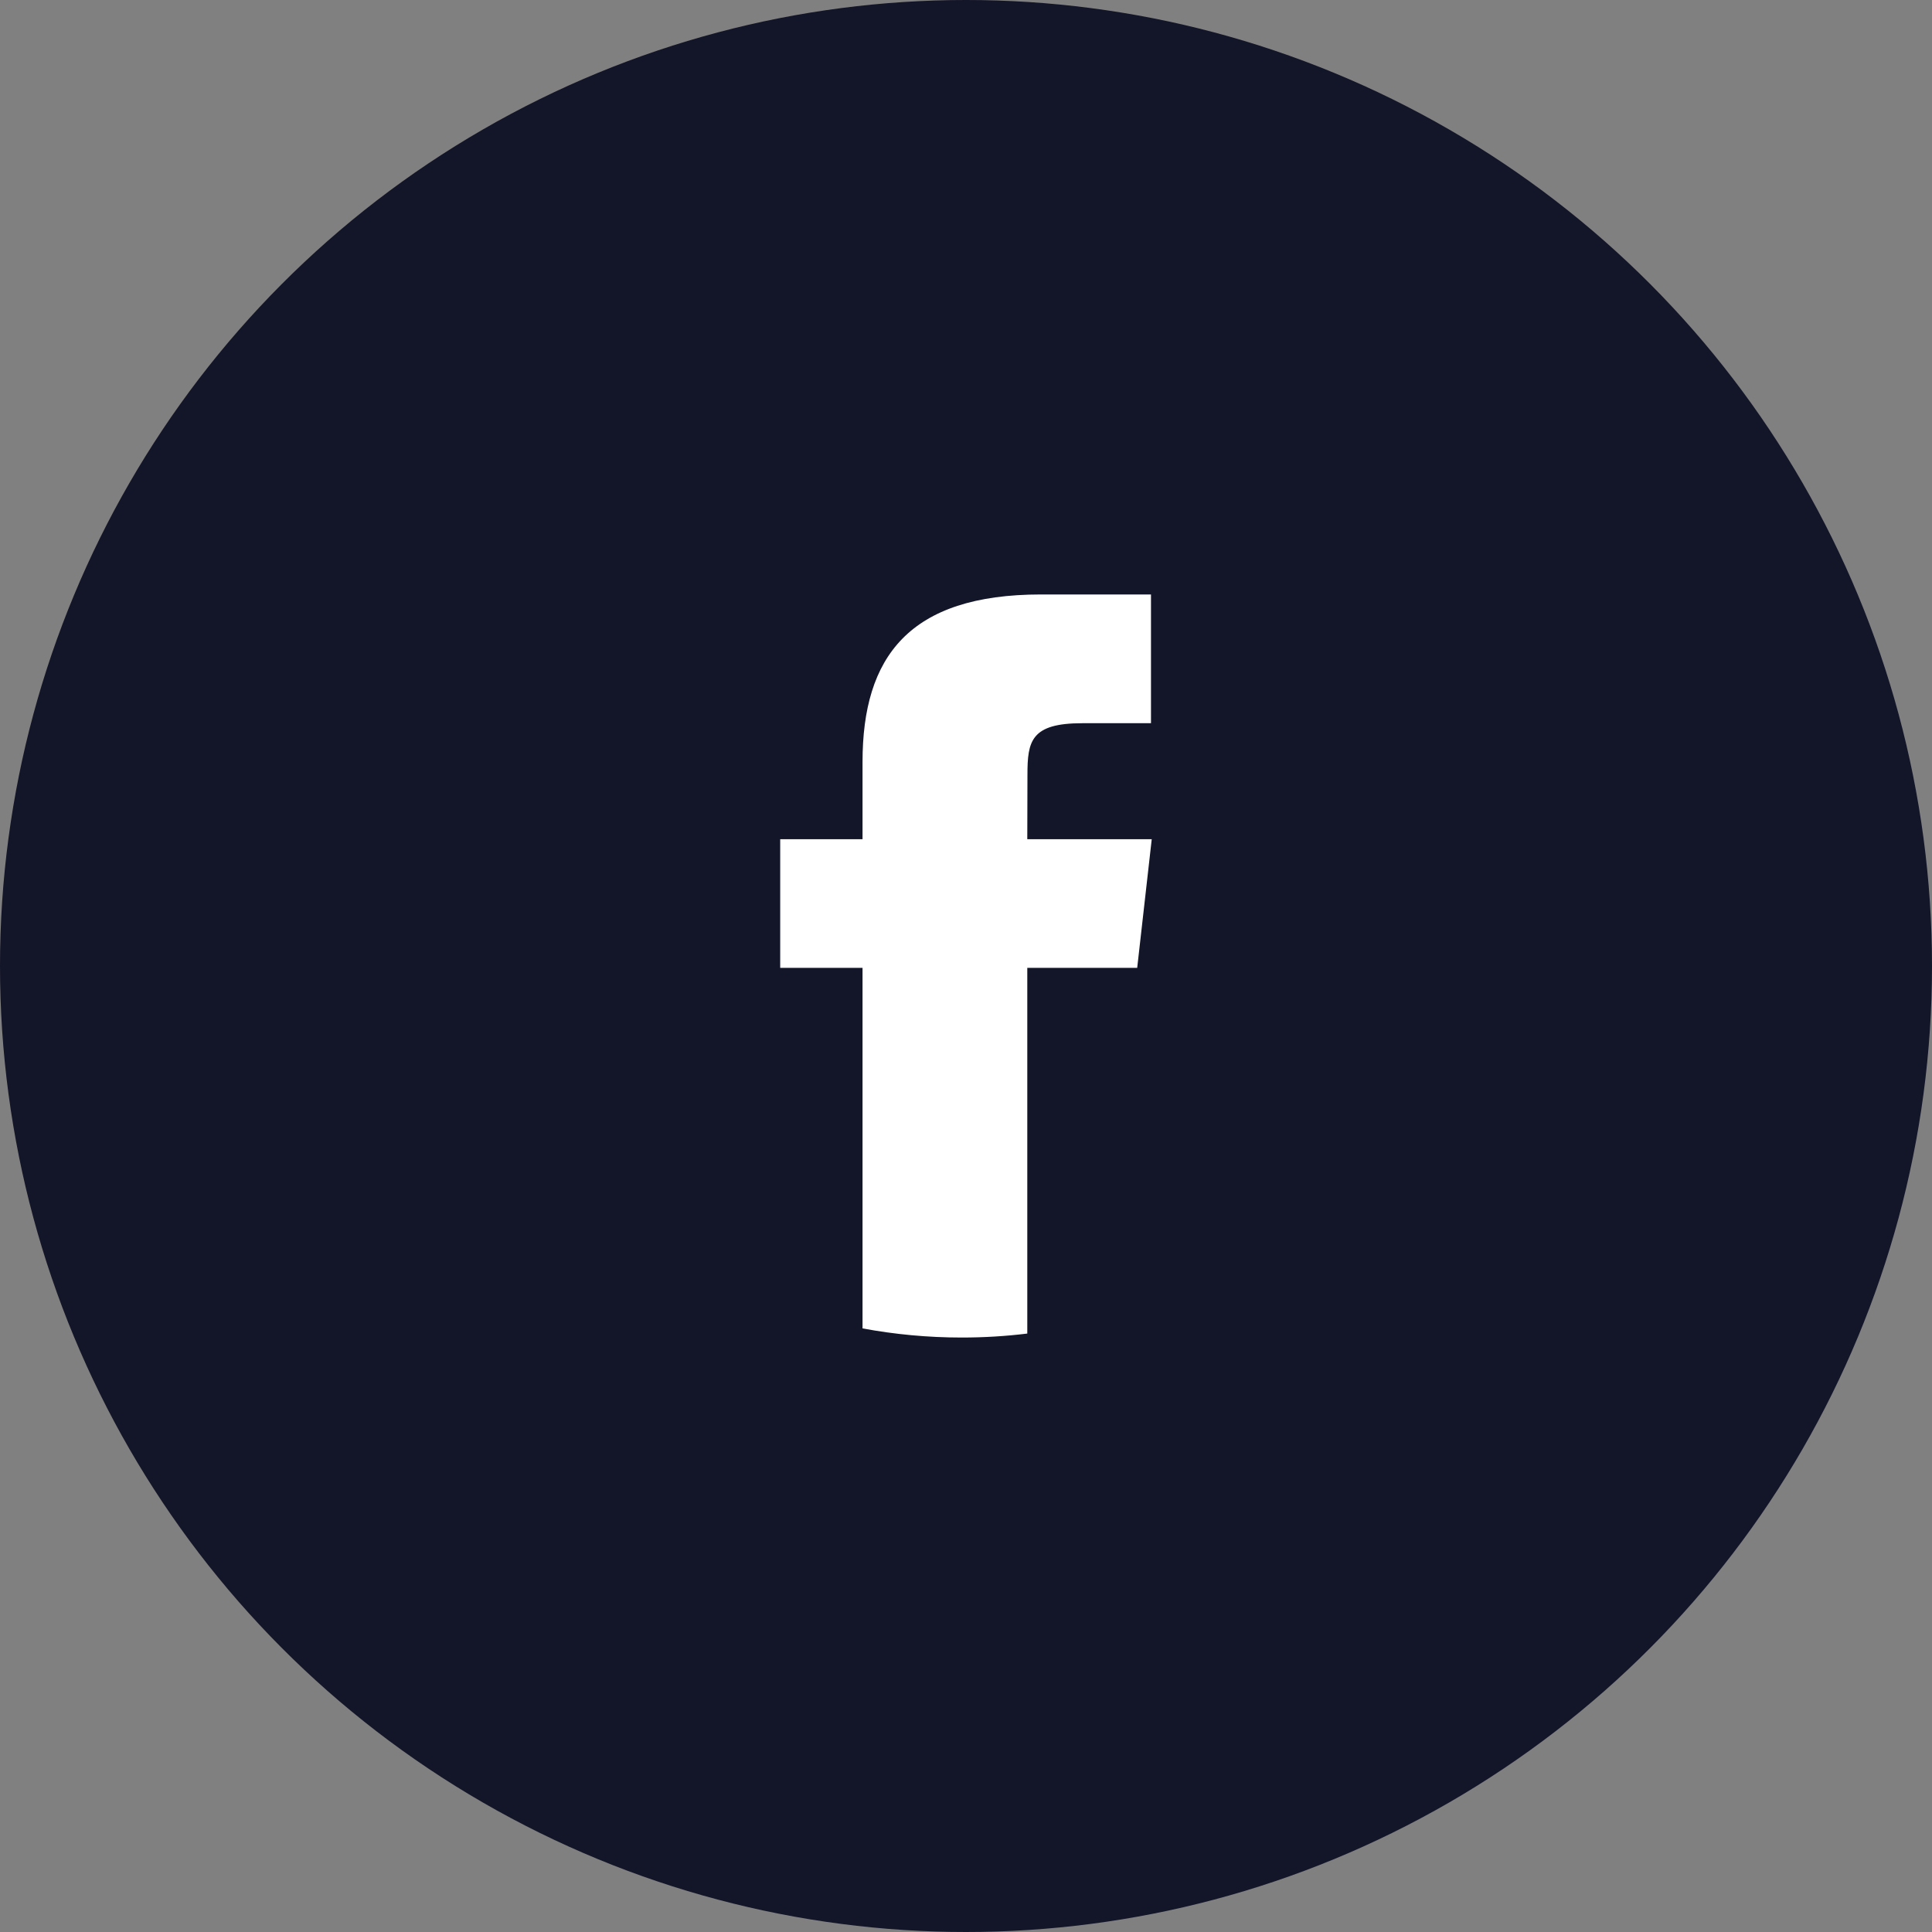
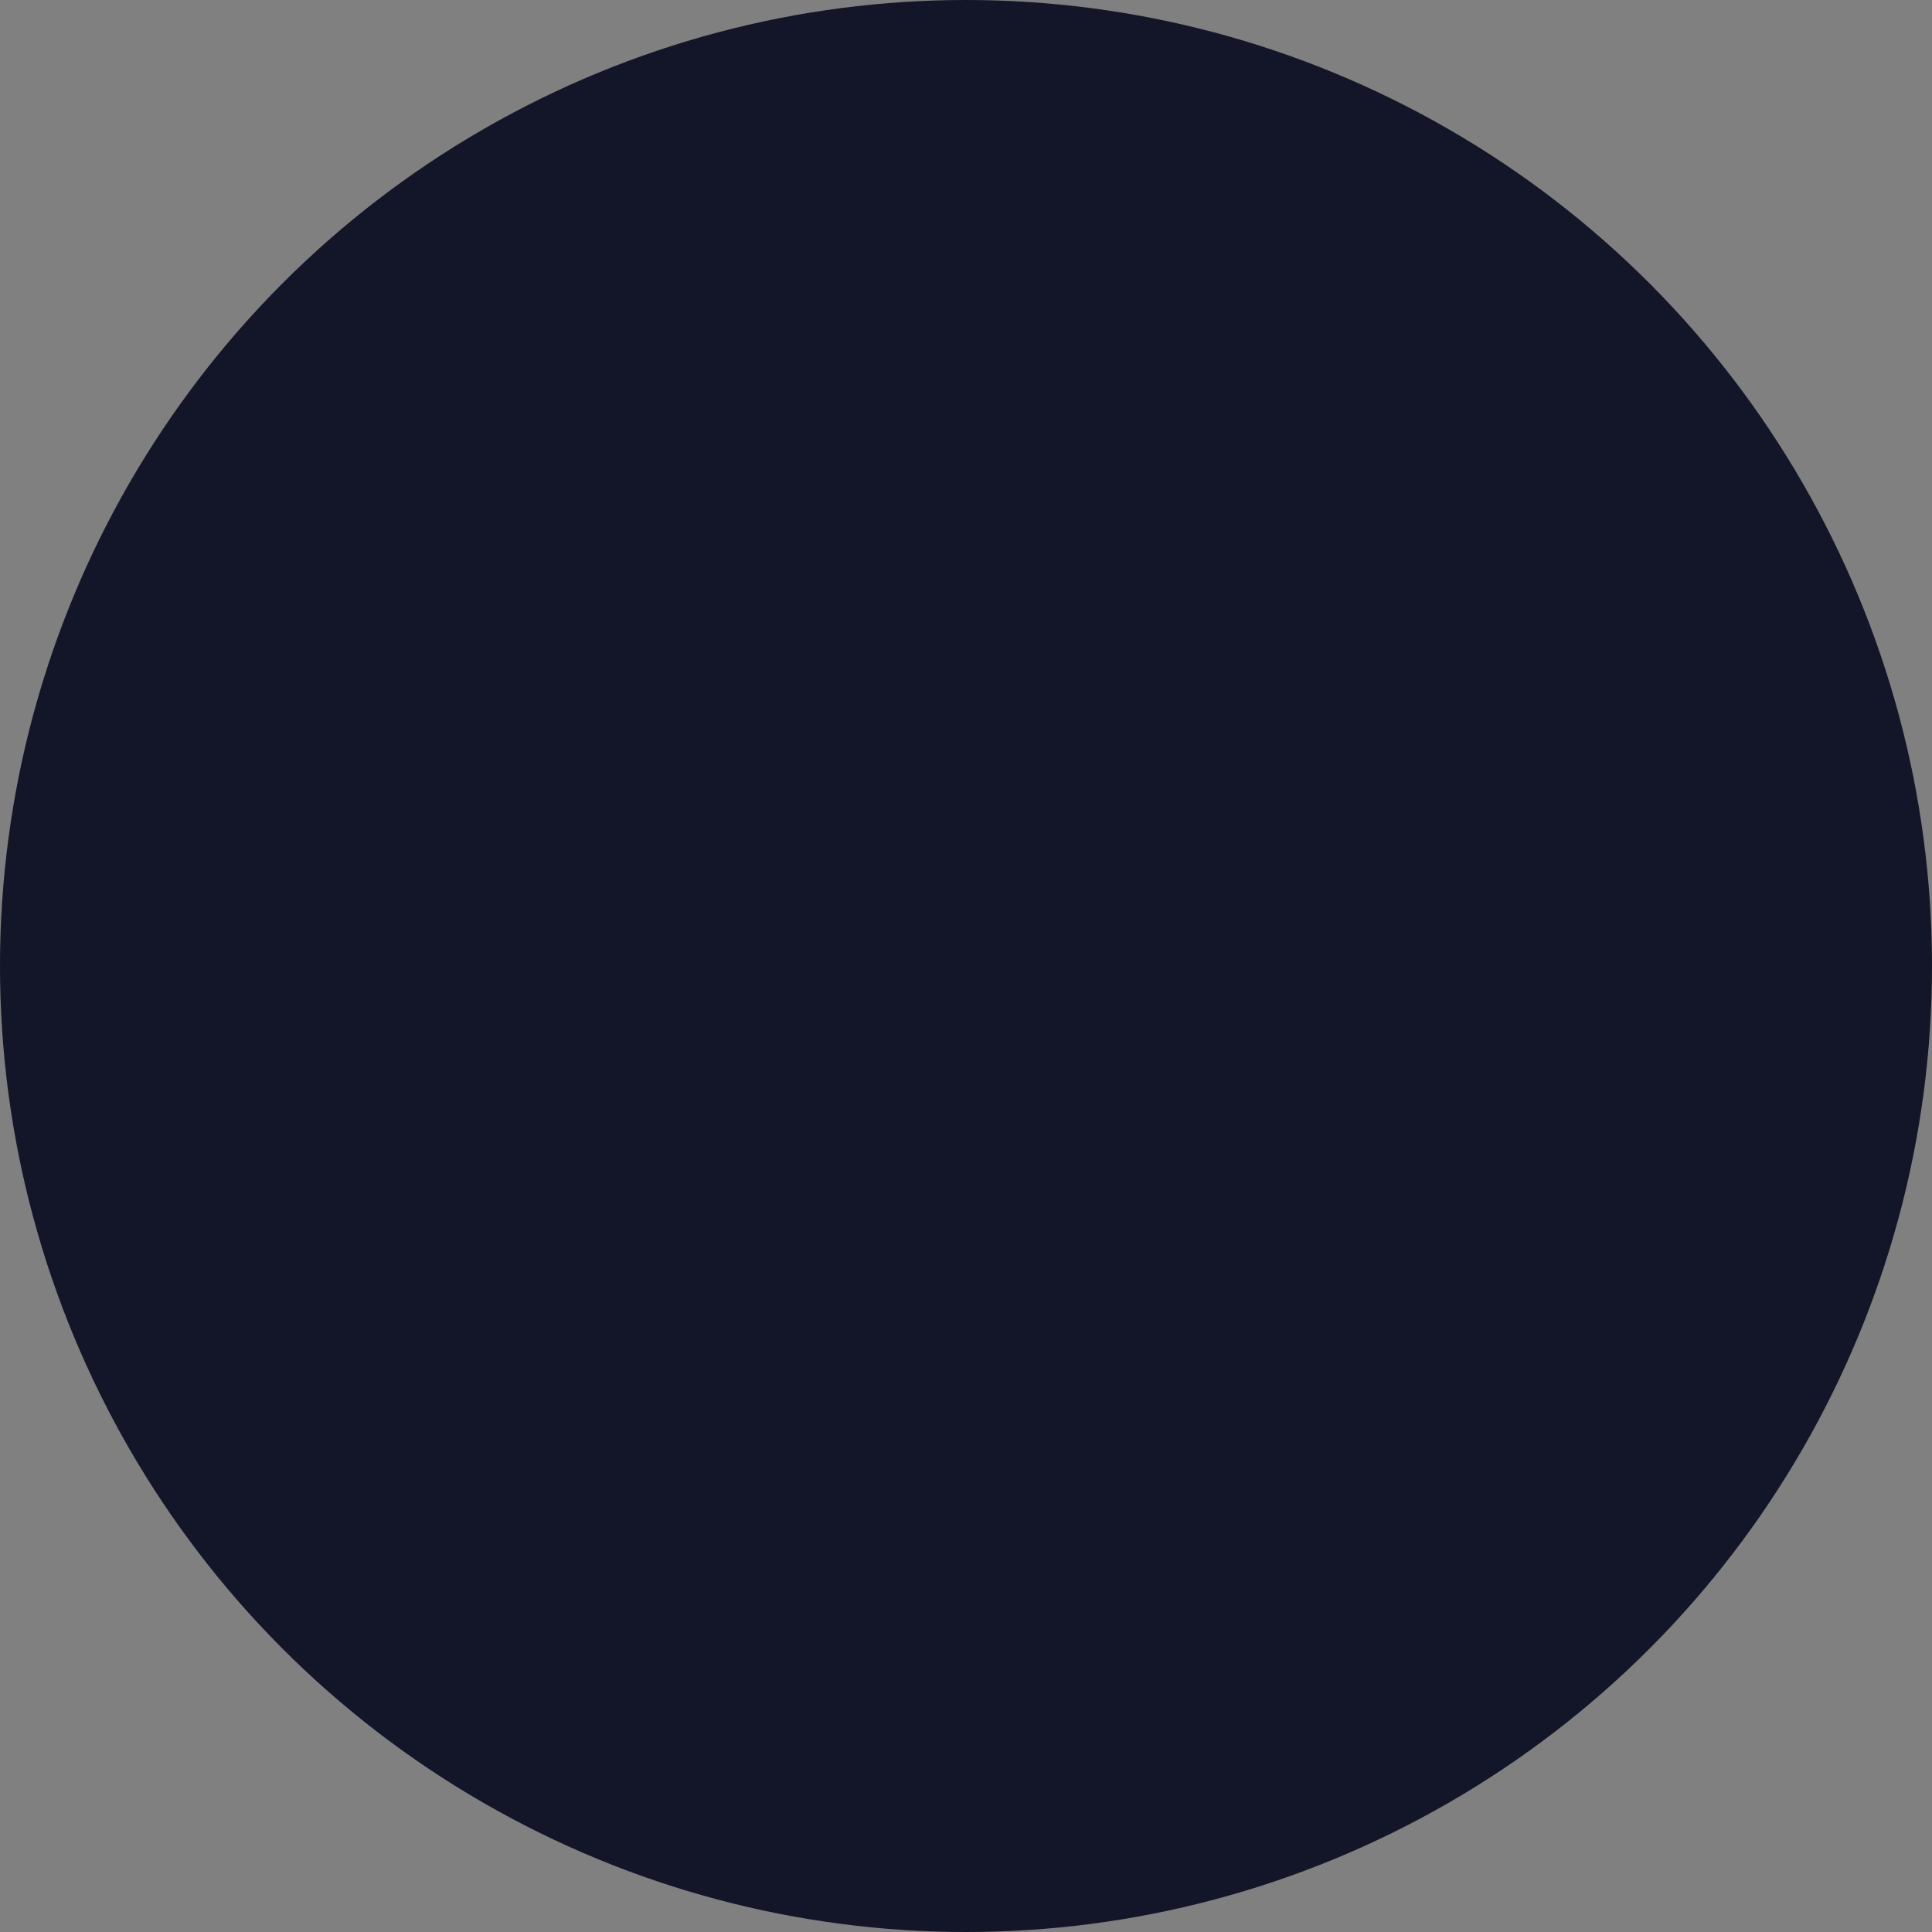
<svg xmlns="http://www.w3.org/2000/svg" width="36" height="36" viewBox="0 0 36 36" fill="none">
  <rect x="0" y="0" width="36" height="36" fill="#808080" stroke="none" />
  <circle cx="18" cy="18" r="18" fill="#131528" />
-   <path d="M19.142 24.849V18.035H21.19L21.461 15.637H19.142L19.145 14.436C19.145 13.811 19.209 13.476 20.166 13.476H21.447V11.077H19.398C16.938 11.077 16.072 12.241 16.072 14.197V15.637H14.538V18.035H16.072V24.753C16.669 24.864 17.287 24.923 17.92 24.923C18.328 24.923 18.736 24.899 19.142 24.849Z" fill="white" />
</svg>